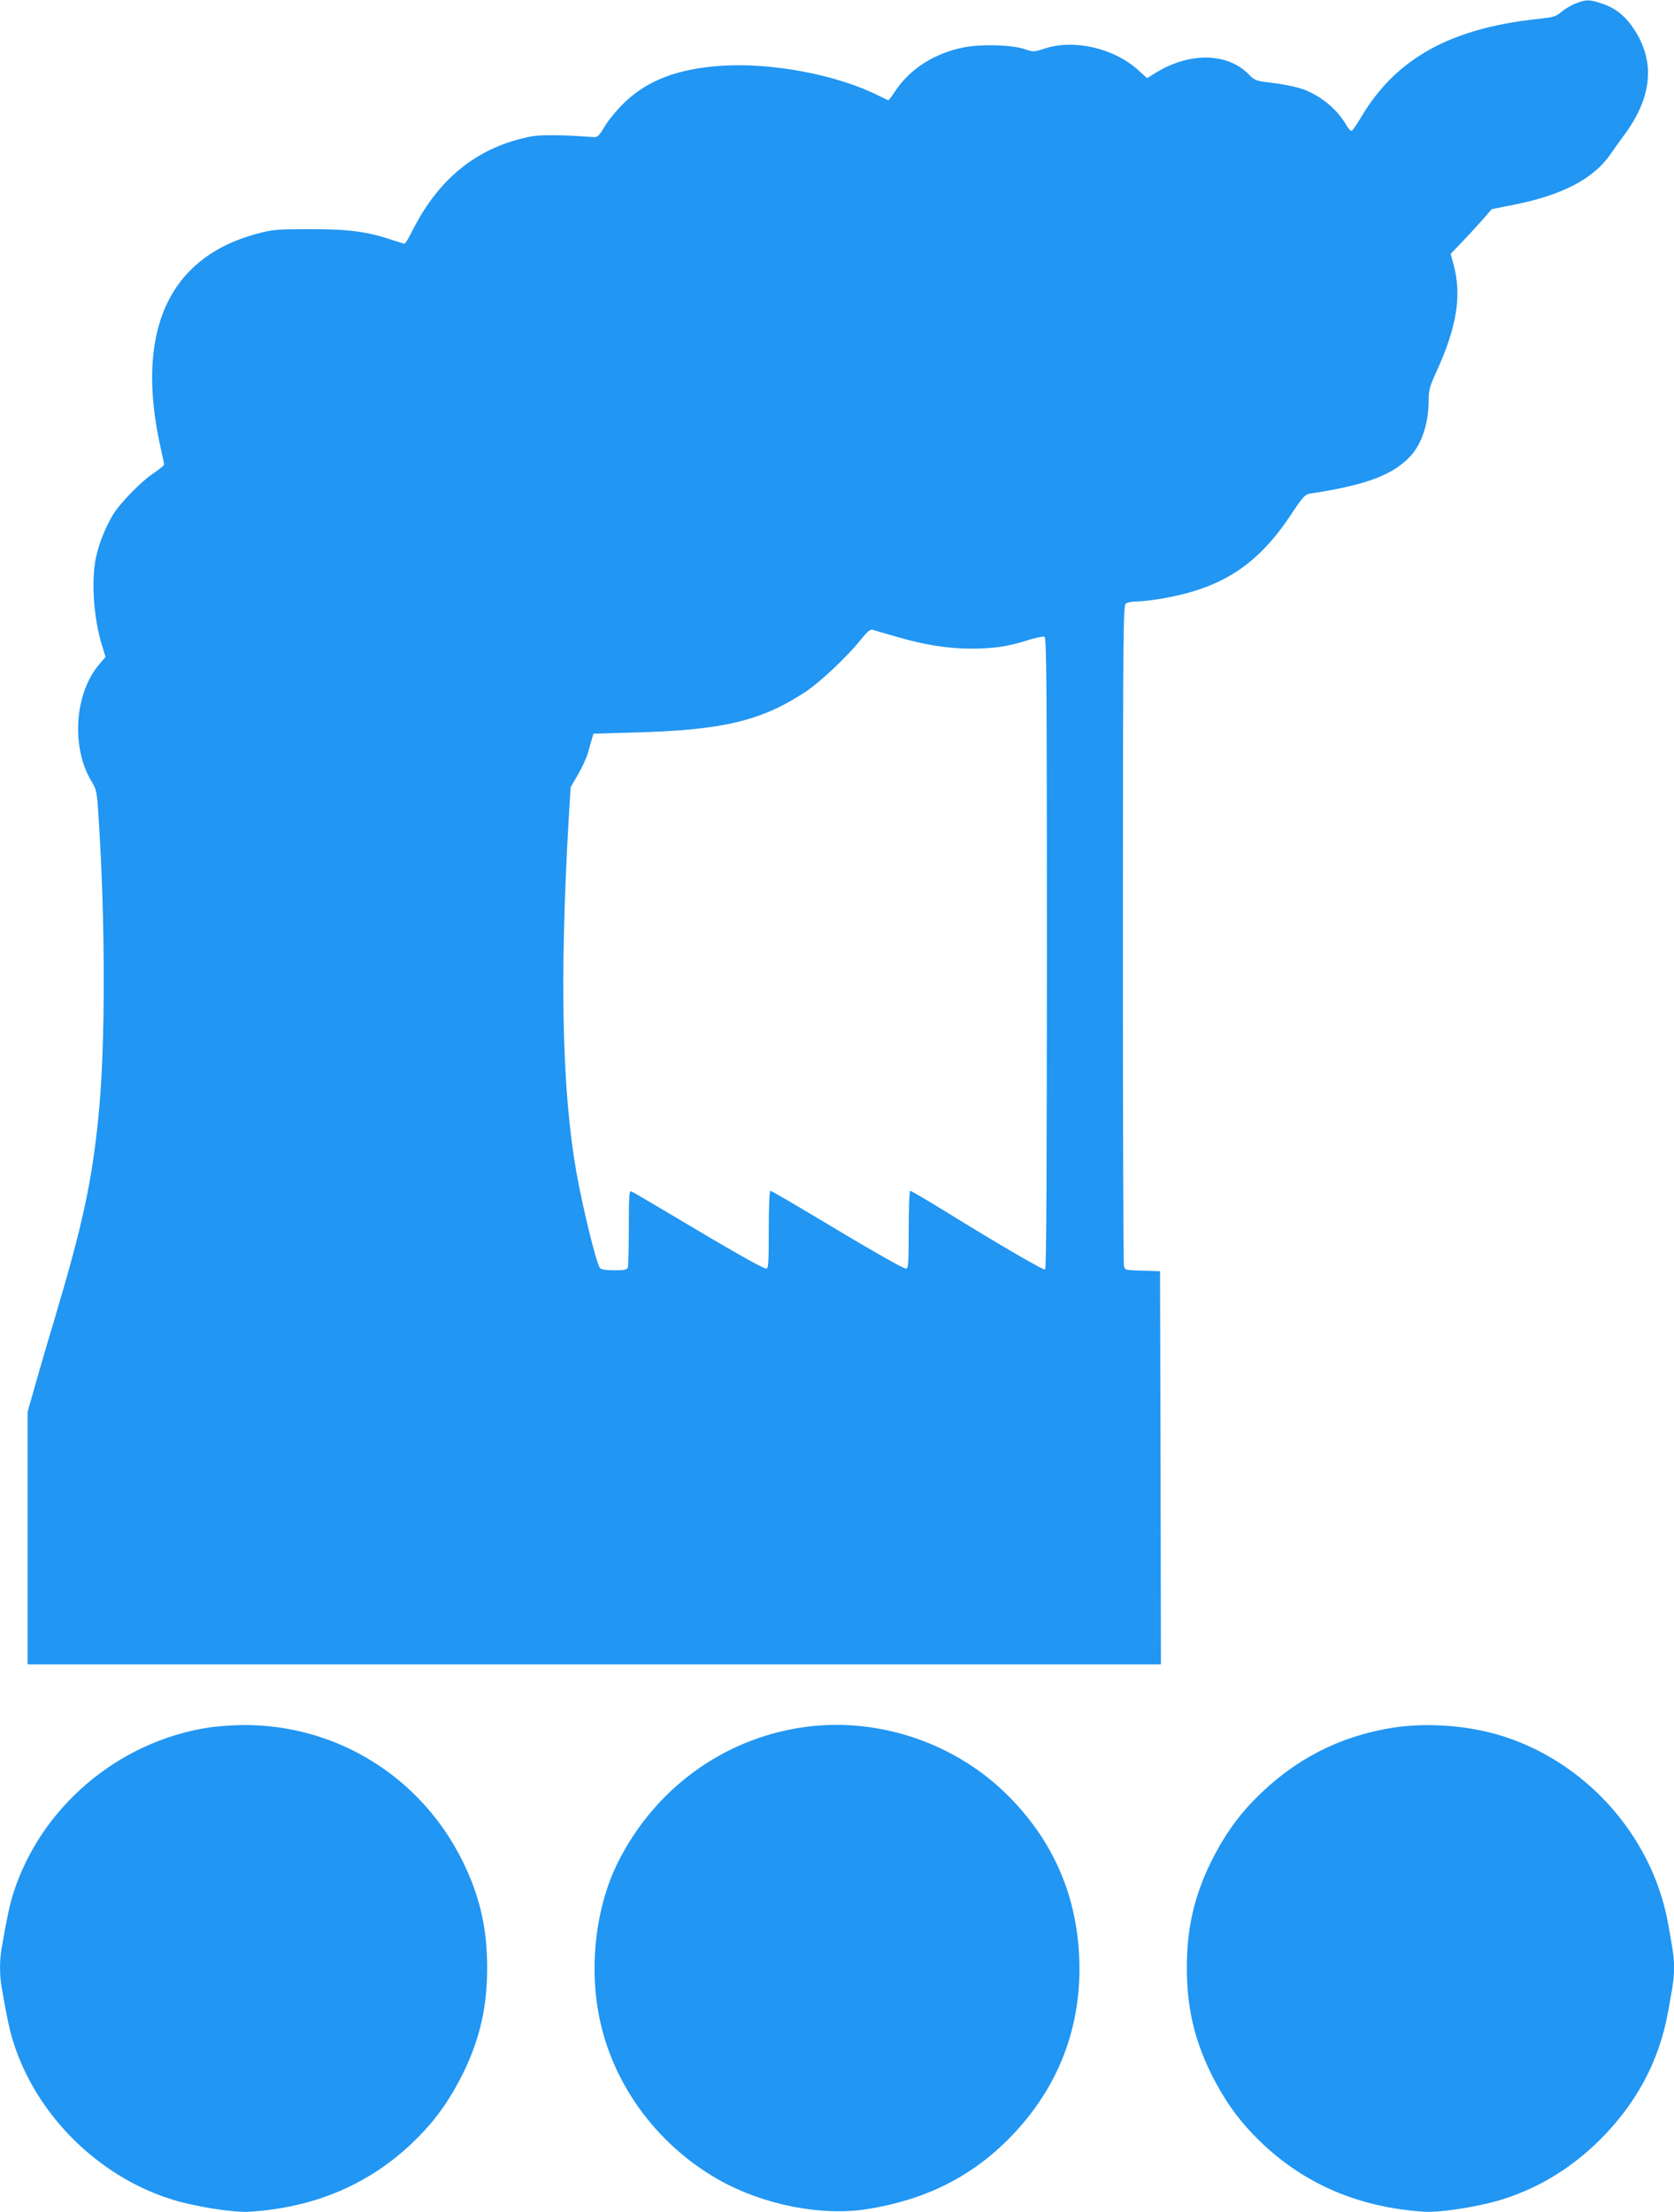
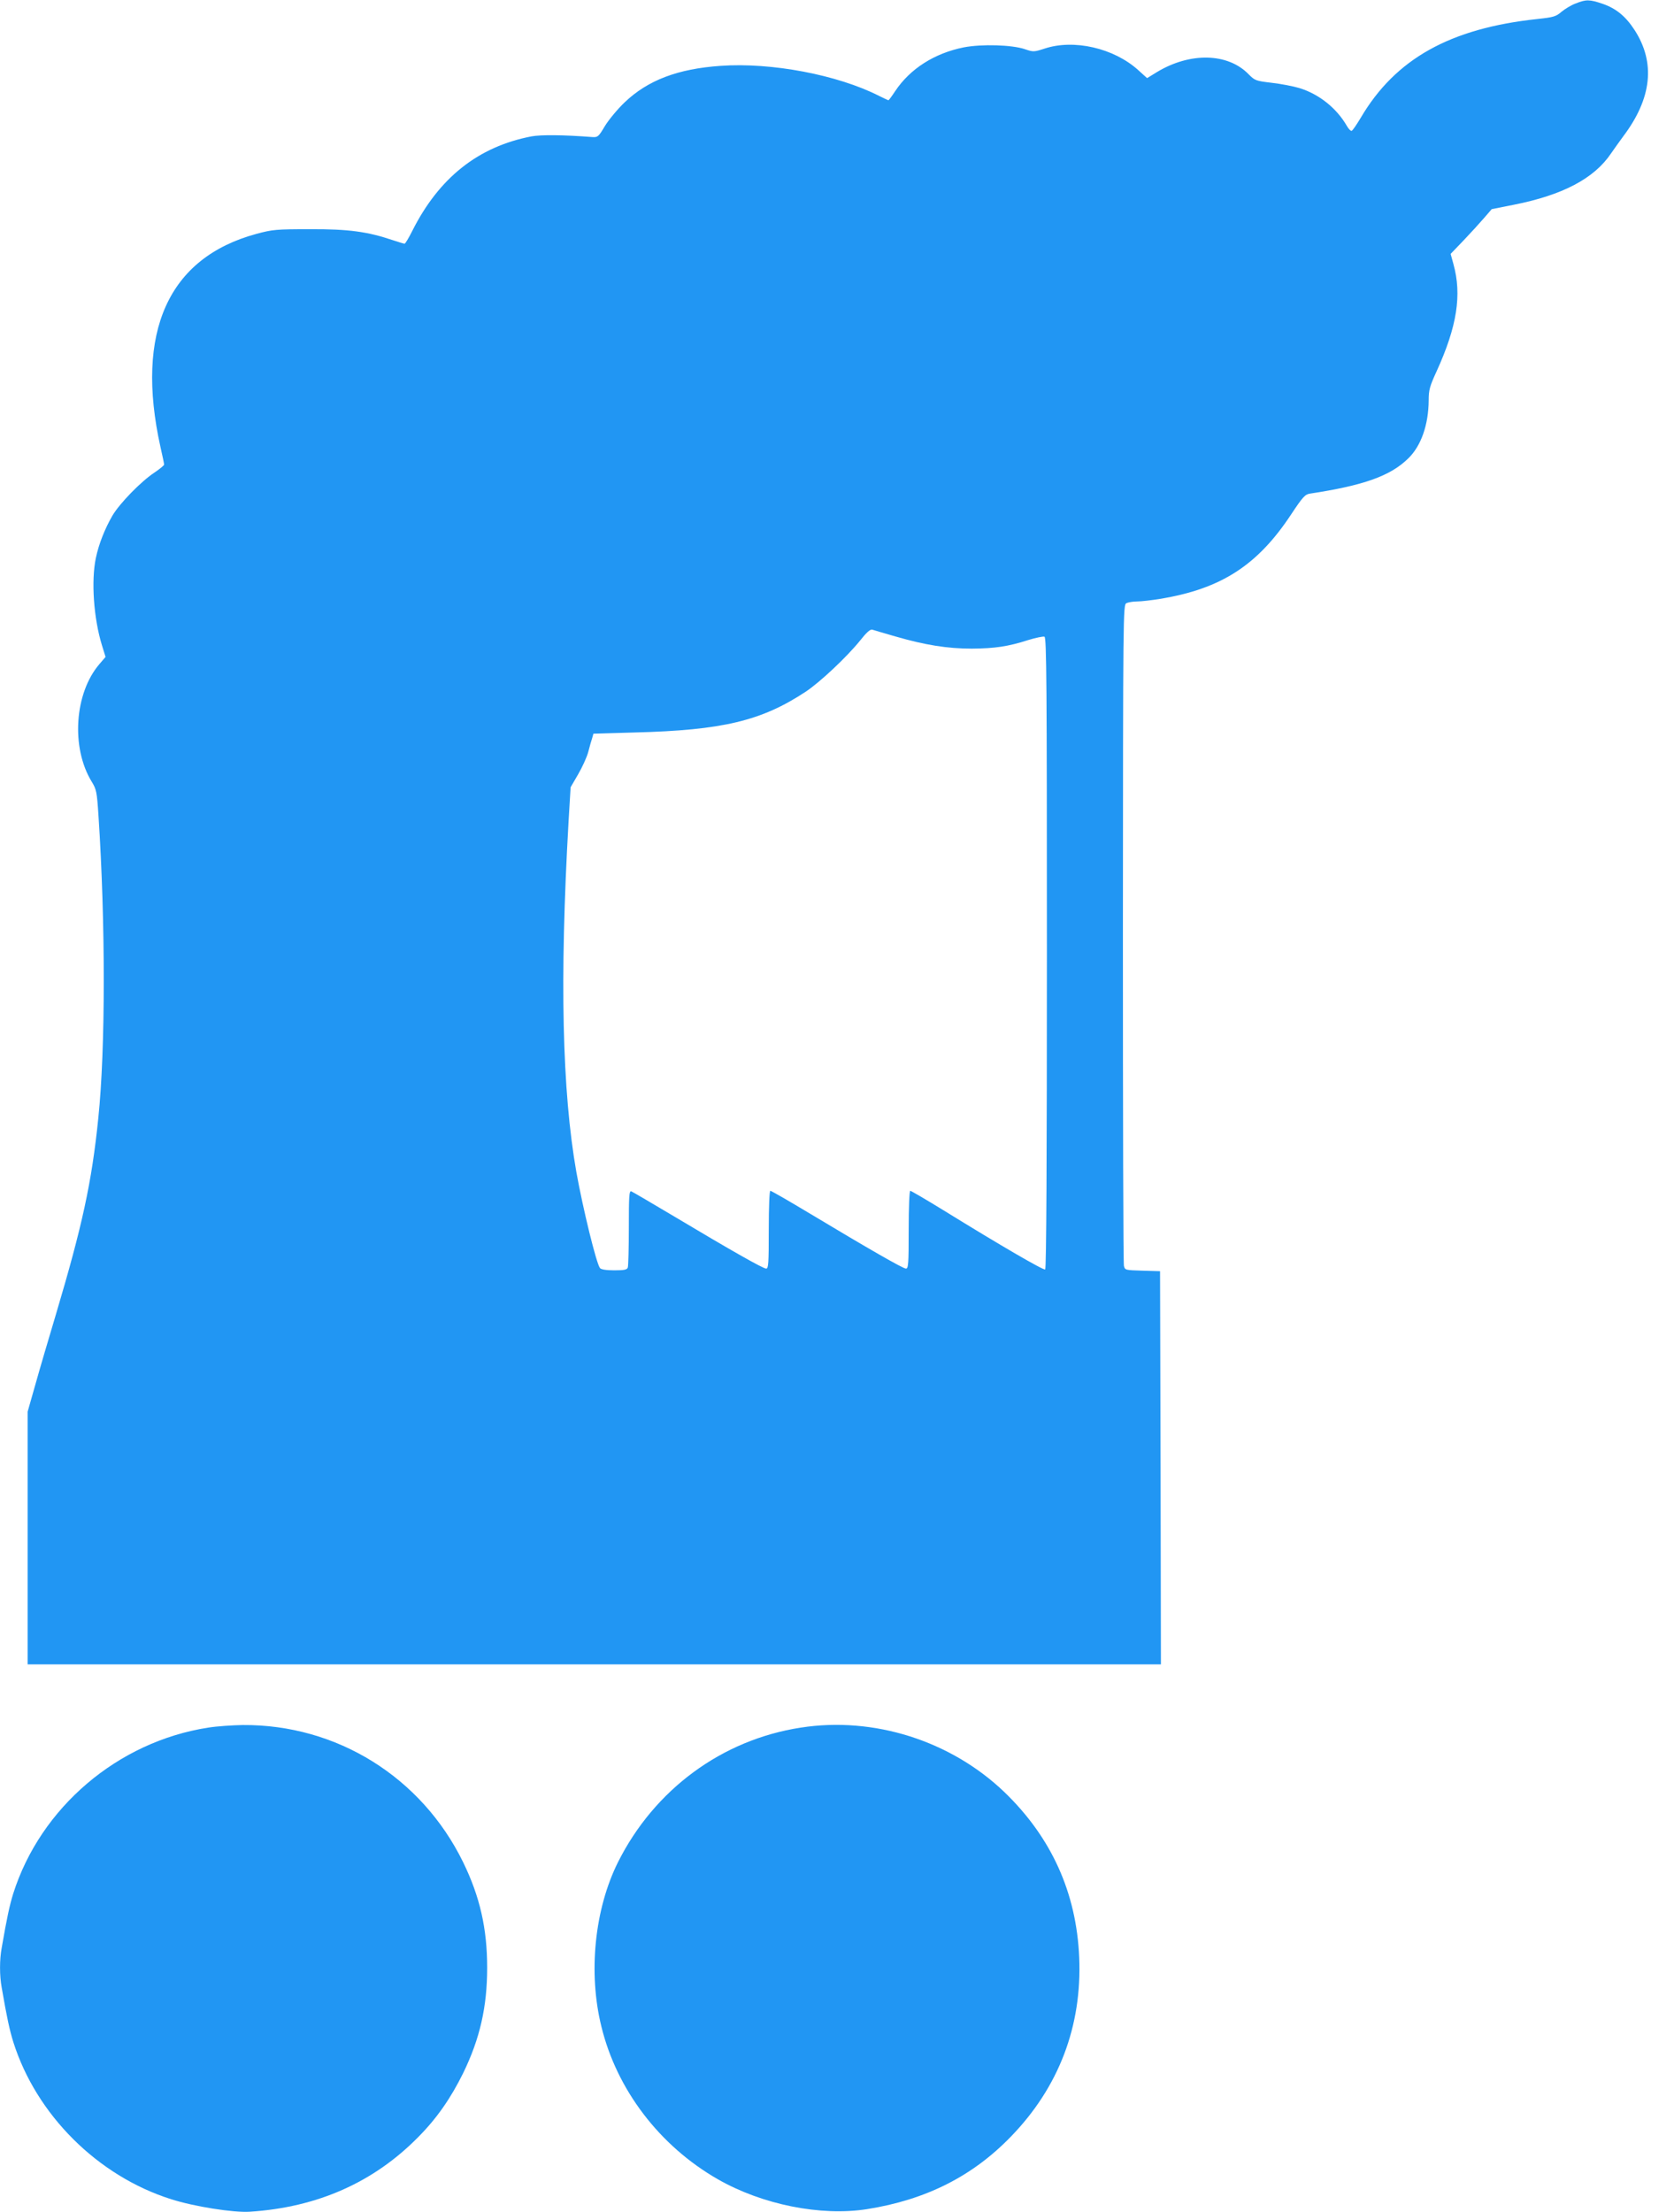
<svg xmlns="http://www.w3.org/2000/svg" version="1.0" width="969pt" height="1280pt" viewBox="0 0 969 1280" preserveAspectRatio="xMidYMid meet">
  <g transform="translate(0,1280) scale(0.1,-0.1)" fill="#2196f3" stroke="none">
    <path d="M9121 12780 c-25 -9 -61 -31 -82 -48 -32 -28 -47 -32 -140 -42 -505 -54 -821 -230 -1022 -571 -24 -40 -47 -74 -53 -76 -5 -2 -18 11 -28 29 -59 102 -160 183 -273 218 -36 11 -109 25 -162 31 -93 11 -97 13 -134 50 -120 123 -338 128 -530 12 l-57 -35 -52 47 c-141 127 -372 180 -541 124 -62 -20 -66 -20 -113 -4 -75 26 -251 31 -355 11 -170 -34 -311 -124 -397 -253 -19 -29 -37 -53 -39 -53 -2 0 -26 11 -54 25 -240 122 -624 195 -918 174 -247 -17 -421 -83 -555 -211 -42 -40 -93 -102 -115 -138 -36 -61 -41 -65 -72 -63 -167 13 -298 14 -352 4 -308 -59 -536 -239 -691 -548 -20 -40 -40 -73 -44 -73 -4 0 -34 9 -67 20 -148 50 -258 65 -480 64 -196 0 -217 -2 -310 -27 -511 -138 -704 -567 -556 -1234 12 -51 21 -97 21 -101 0 -5 -26 -26 -57 -47 -76 -50 -200 -177 -242 -248 -44 -76 -79 -164 -96 -245 -28 -132 -13 -349 35 -505 l21 -68 -36 -42 c-144 -168 -165 -483 -44 -680 27 -44 30 -58 39 -195 41 -622 41 -1349 -1 -1752 -38 -373 -93 -623 -245 -1134 -41 -137 -95 -320 -119 -406 l-45 -158 0 -731 0 -731 3280 0 3280 0 -2 1138 -3 1137 -102 3 c-98 3 -101 3 -107 27 -4 14 -6 880 -6 1925 1 1856 1 1900 20 1910 10 5 38 10 62 10 24 0 84 7 133 15 354 58 565 194 761 492 65 98 79 113 107 117 310 47 465 102 568 203 75 72 118 195 119 337 0 60 6 81 46 168 118 259 147 442 97 621 l-16 58 74 77 c41 43 94 101 119 130 l45 52 126 25 c284 56 467 152 565 298 16 23 47 67 70 98 166 220 188 426 66 615 -52 80 -107 125 -185 152 -76 26 -96 26 -156 2z m-3936 -3663 c169 -49 299 -70 440 -70 133 1 210 12 328 50 43 13 85 22 93 19 12 -5 14 -270 14 -1830 0 -1188 -3 -1827 -10 -1831 -10 -6 -261 140 -588 342 -101 62 -188 113 -193 113 -5 0 -9 -97 -9 -225 0 -198 -2 -225 -16 -225 -17 0 -219 116 -557 319 -120 72 -222 131 -228 131 -5 0 -9 -92 -9 -225 0 -196 -2 -225 -15 -225 -18 0 -200 103 -533 302 -128 76 -240 142 -248 145 -12 4 -14 -27 -14 -210 0 -119 -3 -222 -6 -231 -5 -13 -22 -16 -79 -16 -46 0 -76 5 -82 13 -21 26 -99 345 -137 557 -82 467 -97 1112 -45 2025 l12 200 43 74 c24 41 51 100 59 130 8 31 18 67 23 81 l7 25 240 7 c507 13 733 67 989 236 83 55 238 201 314 295 37 47 59 67 71 64 9 -3 70 -21 136 -40z" />
    <path d="M1205 2804 c-523 -81 -971 -462 -1129 -962 -21 -69 -35 -133 -66 -311 -13 -69 -13 -163 0 -232 31 -179 45 -242 67 -314 133 -421 489 -776 915 -910 132 -42 359 -78 453 -72 392 25 719 170 978 434 106 107 187 224 258 368 97 199 139 383 139 610 0 227 -42 411 -139 610 -241 493 -732 798 -1276 794 -60 -1 -150 -7 -200 -15z" />
    <path d="M4635 2804 c-456 -70 -847 -358 -1058 -779 -135 -271 -173 -638 -96 -950 89 -366 337 -691 674 -884 257 -147 596 -215 864 -173 340 54 609 189 832 419 278 286 413 640 396 1038 -16 374 -161 694 -433 956 -310 297 -756 439 -1179 373z" />
-     <path d="M8066 2804 c-311 -48 -576 -185 -799 -411 -106 -107 -187 -224 -258 -368 -97 -199 -139 -383 -139 -610 0 -227 42 -411 139 -610 71 -144 152 -261 258 -368 259 -264 586 -409 978 -434 94 -6 321 30 453 72 213 67 402 183 568 349 209 210 337 451 389 731 32 178 35 199 35 260 0 61 -3 82 -35 260 -94 511 -487 944 -987 1089 -187 54 -416 69 -602 40z" />
  </g>
</svg>